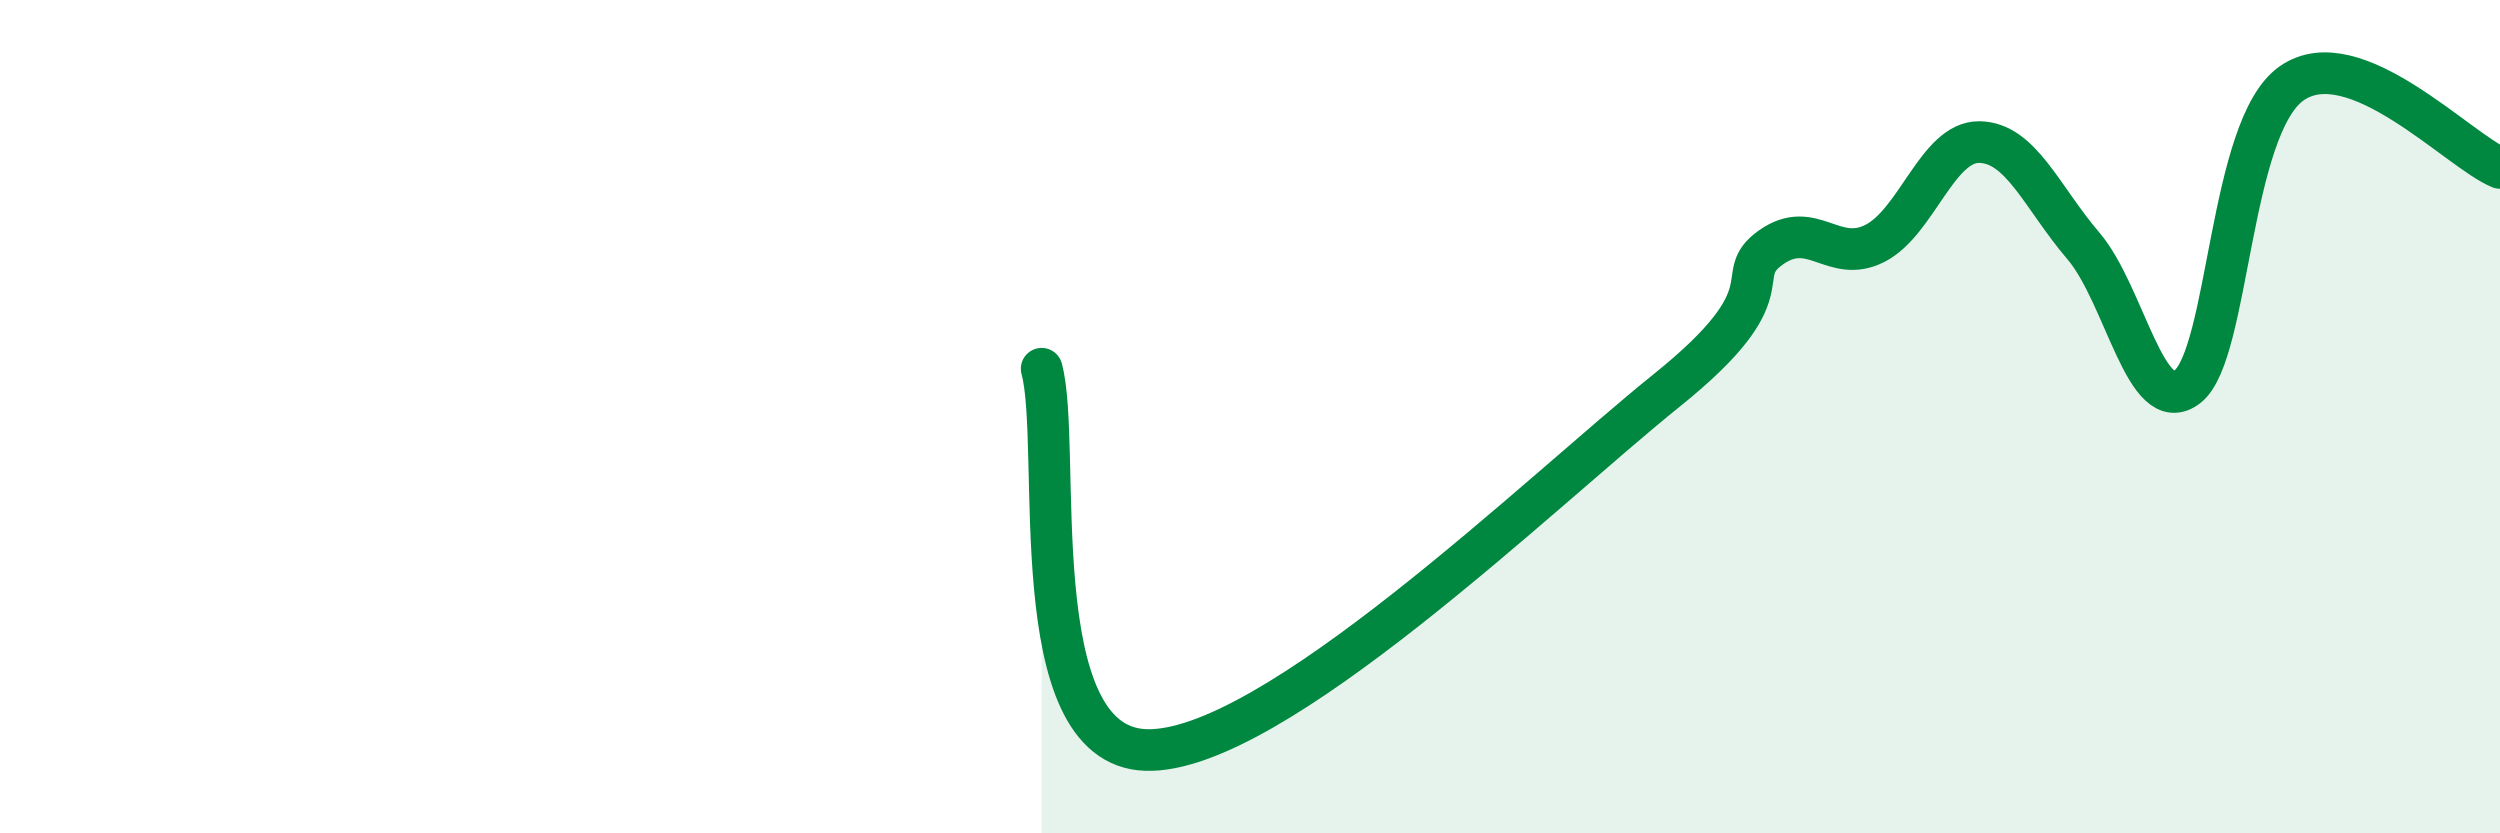
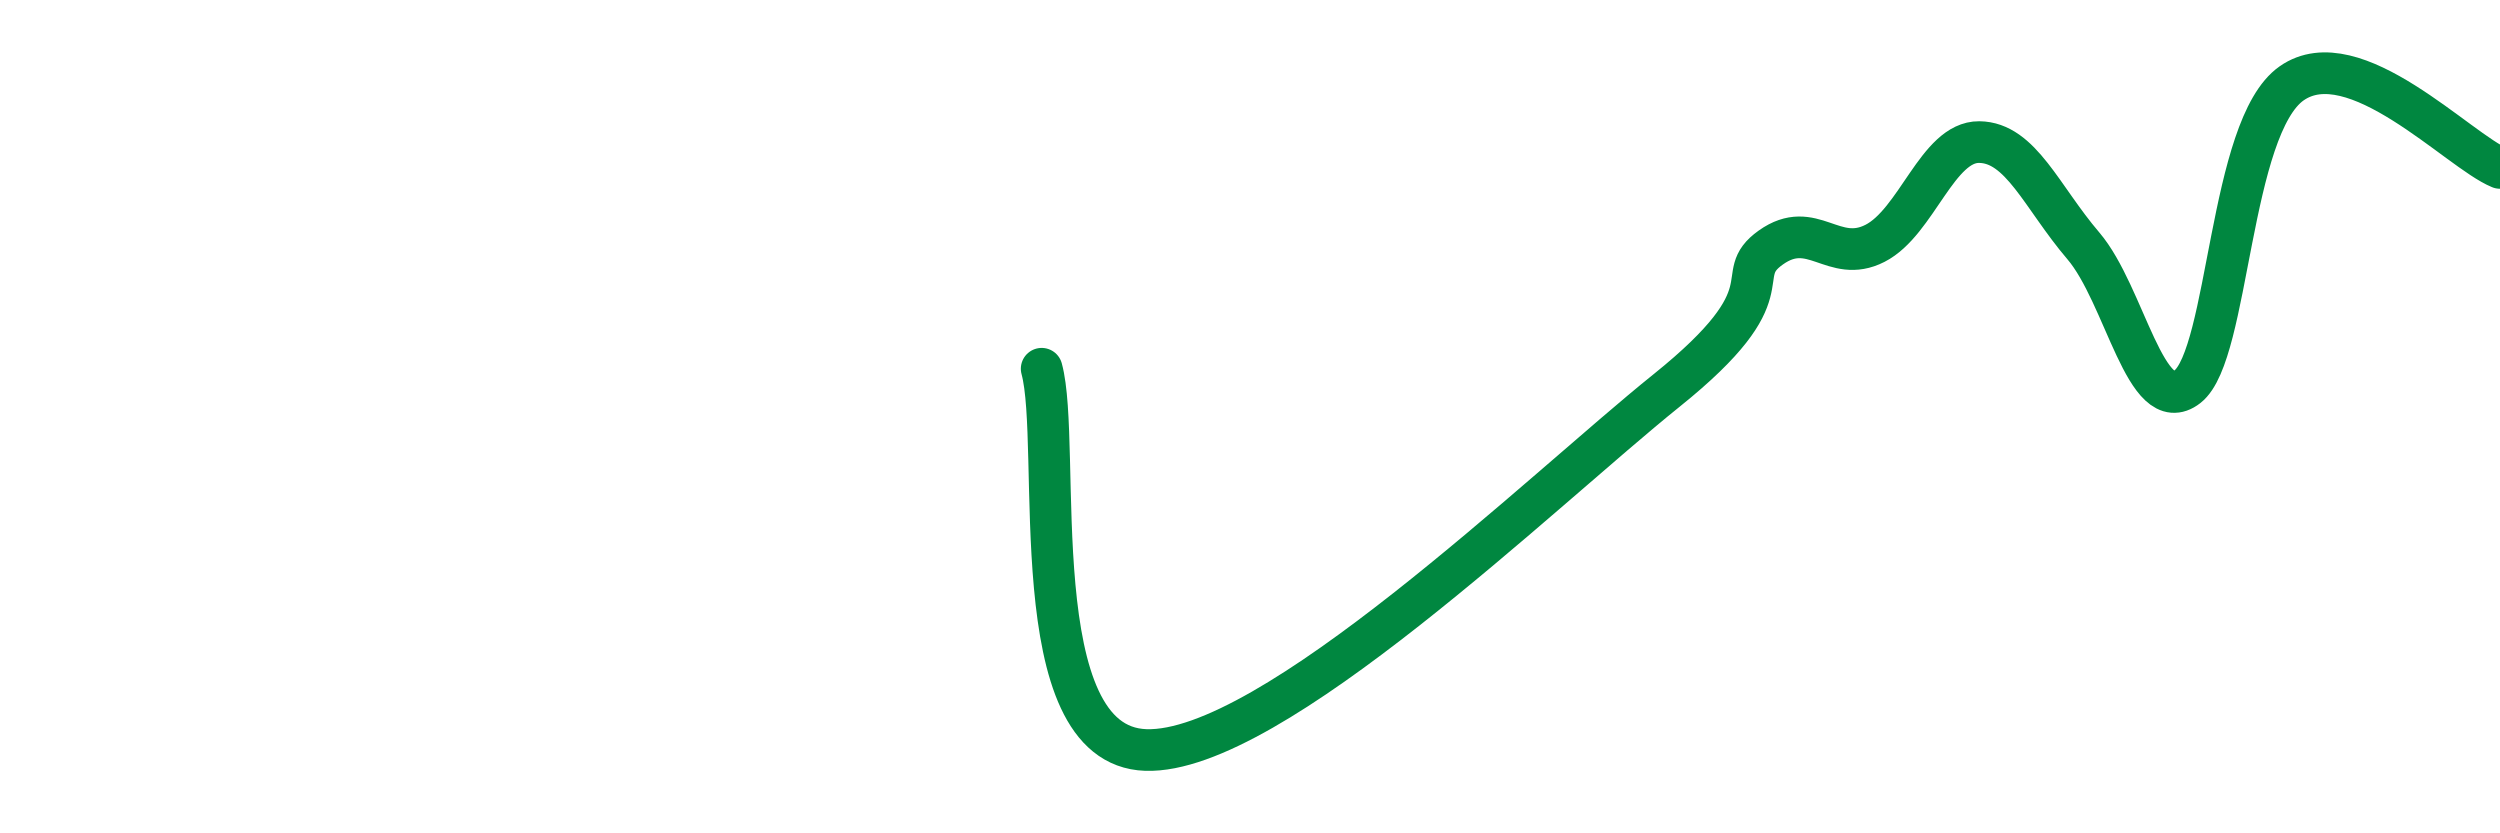
<svg xmlns="http://www.w3.org/2000/svg" width="60" height="20" viewBox="0 0 60 20">
-   <path d="M 25,8.85 C 25.5,10.68 24.5,17.9 27.5,18 C 30.5,18.1 37,11.78 40,9.37 C 43,6.96 41.5,6.65 42.5,5.94 C 43.5,5.23 44,6.35 45,5.84 C 46,5.33 46.5,3.4 47.5,3.41 C 48.5,3.42 49,4.73 50,5.9 C 51,7.07 51.5,10.06 52.5,9.28 C 53.5,8.5 53.5,3.05 55,2 C 56.5,0.95 59,3.62 60,4.03L60 20L25 20Z" fill="#008740" opacity="0.1" stroke-linecap="round" stroke-linejoin="round" />
  <path d="M 25,8.85 C 25.5,10.68 24.5,17.9 27.5,18 C 30.5,18.1 37,11.78 40,9.37 C 43,6.96 41.5,6.65 42.5,5.94 C 43.5,5.23 44,6.35 45,5.84 C 46,5.33 46.5,3.4 47.5,3.41 C 48.5,3.42 49,4.73 50,5.9 C 51,7.07 51.5,10.06 52.5,9.28 C 53.5,8.5 53.5,3.05 55,2 C 56.5,0.95 59,3.62 60,4.03" stroke="#008740" stroke-width="1" fill="none" stroke-linecap="round" stroke-linejoin="round" />
</svg>